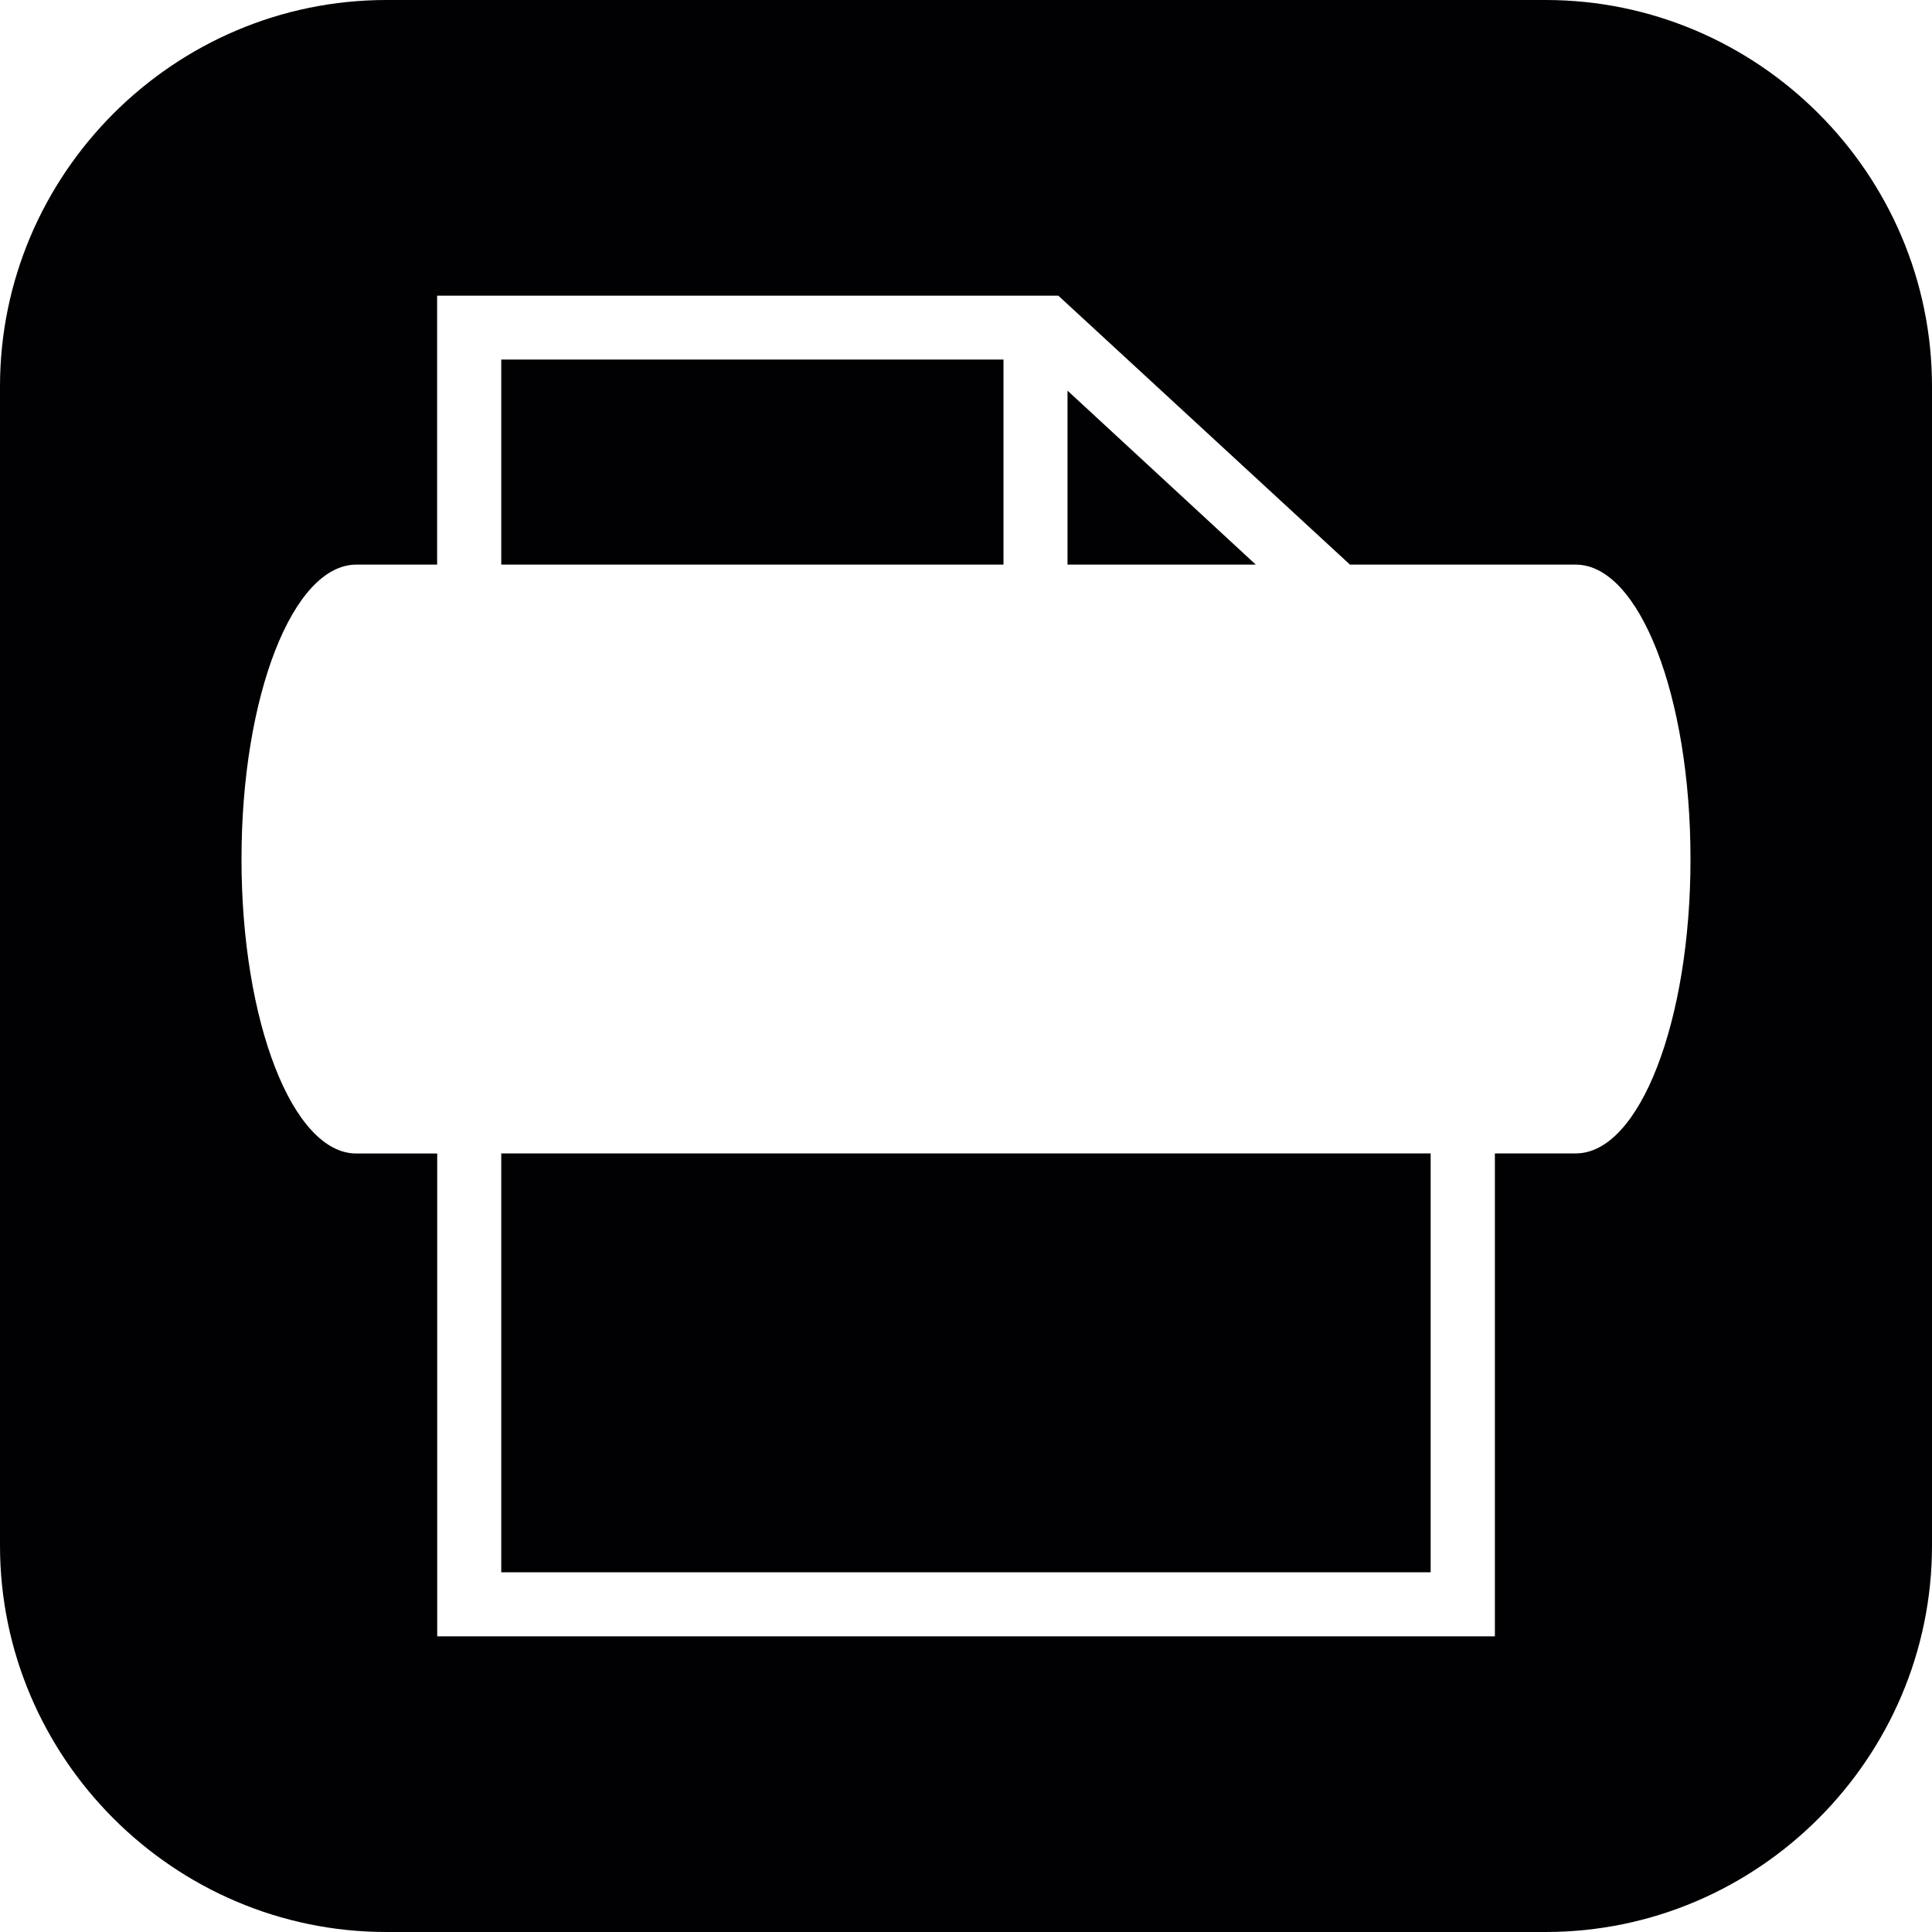
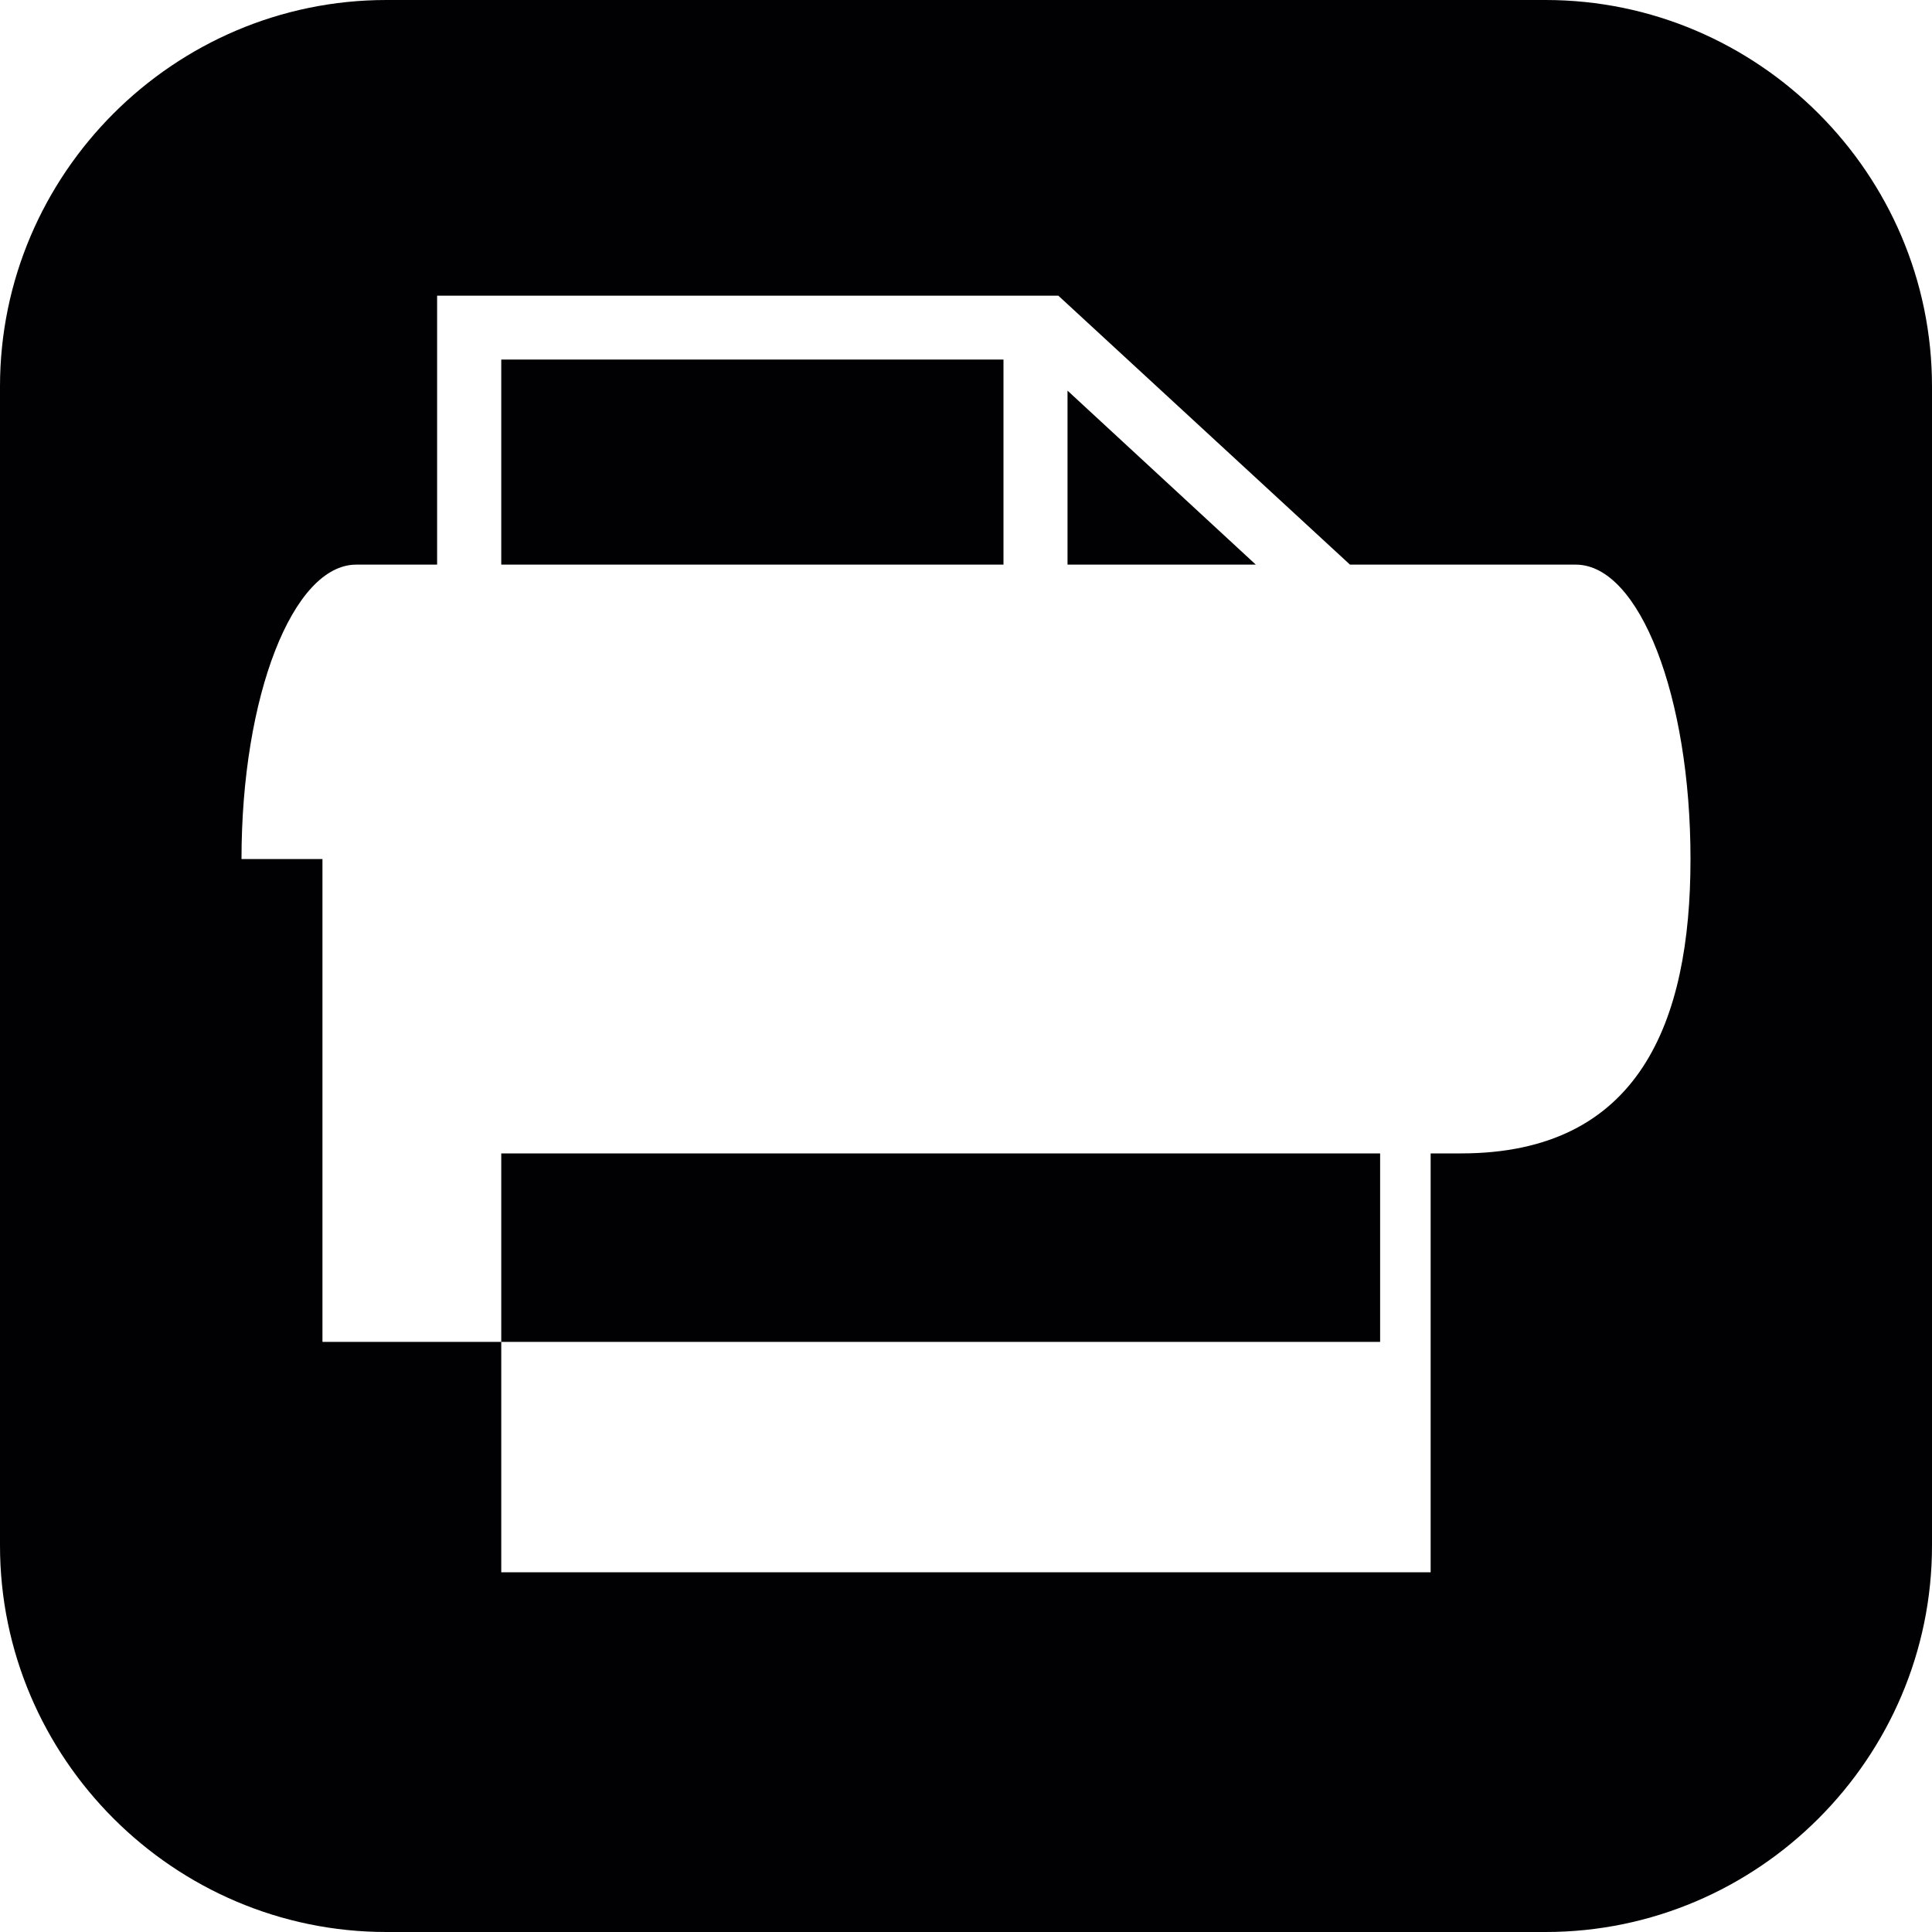
<svg xmlns="http://www.w3.org/2000/svg" version="1.1" id="Capa_1" x="0px" y="0px" width="20px" height="20px" viewBox="0 0 20 20" style="enable-background:new 0 0 20 20;" xml:space="preserve">
-   <path style="fill:#010002;" d="M10.389,5.845H5.189V3.722h5.199V5.845z M5.189,16.276h9.621V11.94H5.189V16.276z M20,4v12  c0,2.2-1.8,4-4,4H4c-2.2,0-4-1.8-4-4V4c0-2.2,1.8-4,4-4h12C18.2,0,20,1.8,20,4z M17.5,8.893c0-1.688-0.529-3.048-1.188-3.048h-2.337  l-3.019-2.784H4.525v2.784H3.688c-0.656,0-1.188,1.36-1.188,3.048c0,1.686,0.531,3.048,1.188,3.048h0.838v4.998h10.949V11.94h0.838  C16.971,11.94,17.5,10.578,17.5,8.893z M11.051,4.044v1.801H13L11.051,4.044z" />
+   <path style="fill:#010002;" d="M10.389,5.845H5.189V3.722h5.199V5.845z M5.189,16.276h9.621V11.94H5.189V16.276z M20,4v12  c0,2.2-1.8,4-4,4H4c-2.2,0-4-1.8-4-4V4c0-2.2,1.8-4,4-4h12C18.2,0,20,1.8,20,4z M17.5,8.893c0-1.688-0.529-3.048-1.188-3.048h-2.337  l-3.019-2.784H4.525v2.784H3.688c-0.656,0-1.188,1.36-1.188,3.048h0.838v4.998h10.949V11.94h0.838  C16.971,11.94,17.5,10.578,17.5,8.893z M11.051,4.044v1.801H13L11.051,4.044z" />
  <g>
</g>
  <g>
</g>
  <g>
</g>
  <g>
</g>
  <g>
</g>
  <g>
</g>
  <g>
</g>
  <g>
</g>
  <g>
</g>
  <g>
</g>
  <g>
</g>
  <g>
</g>
  <g>
</g>
  <g>
</g>
  <g>
</g>
</svg>